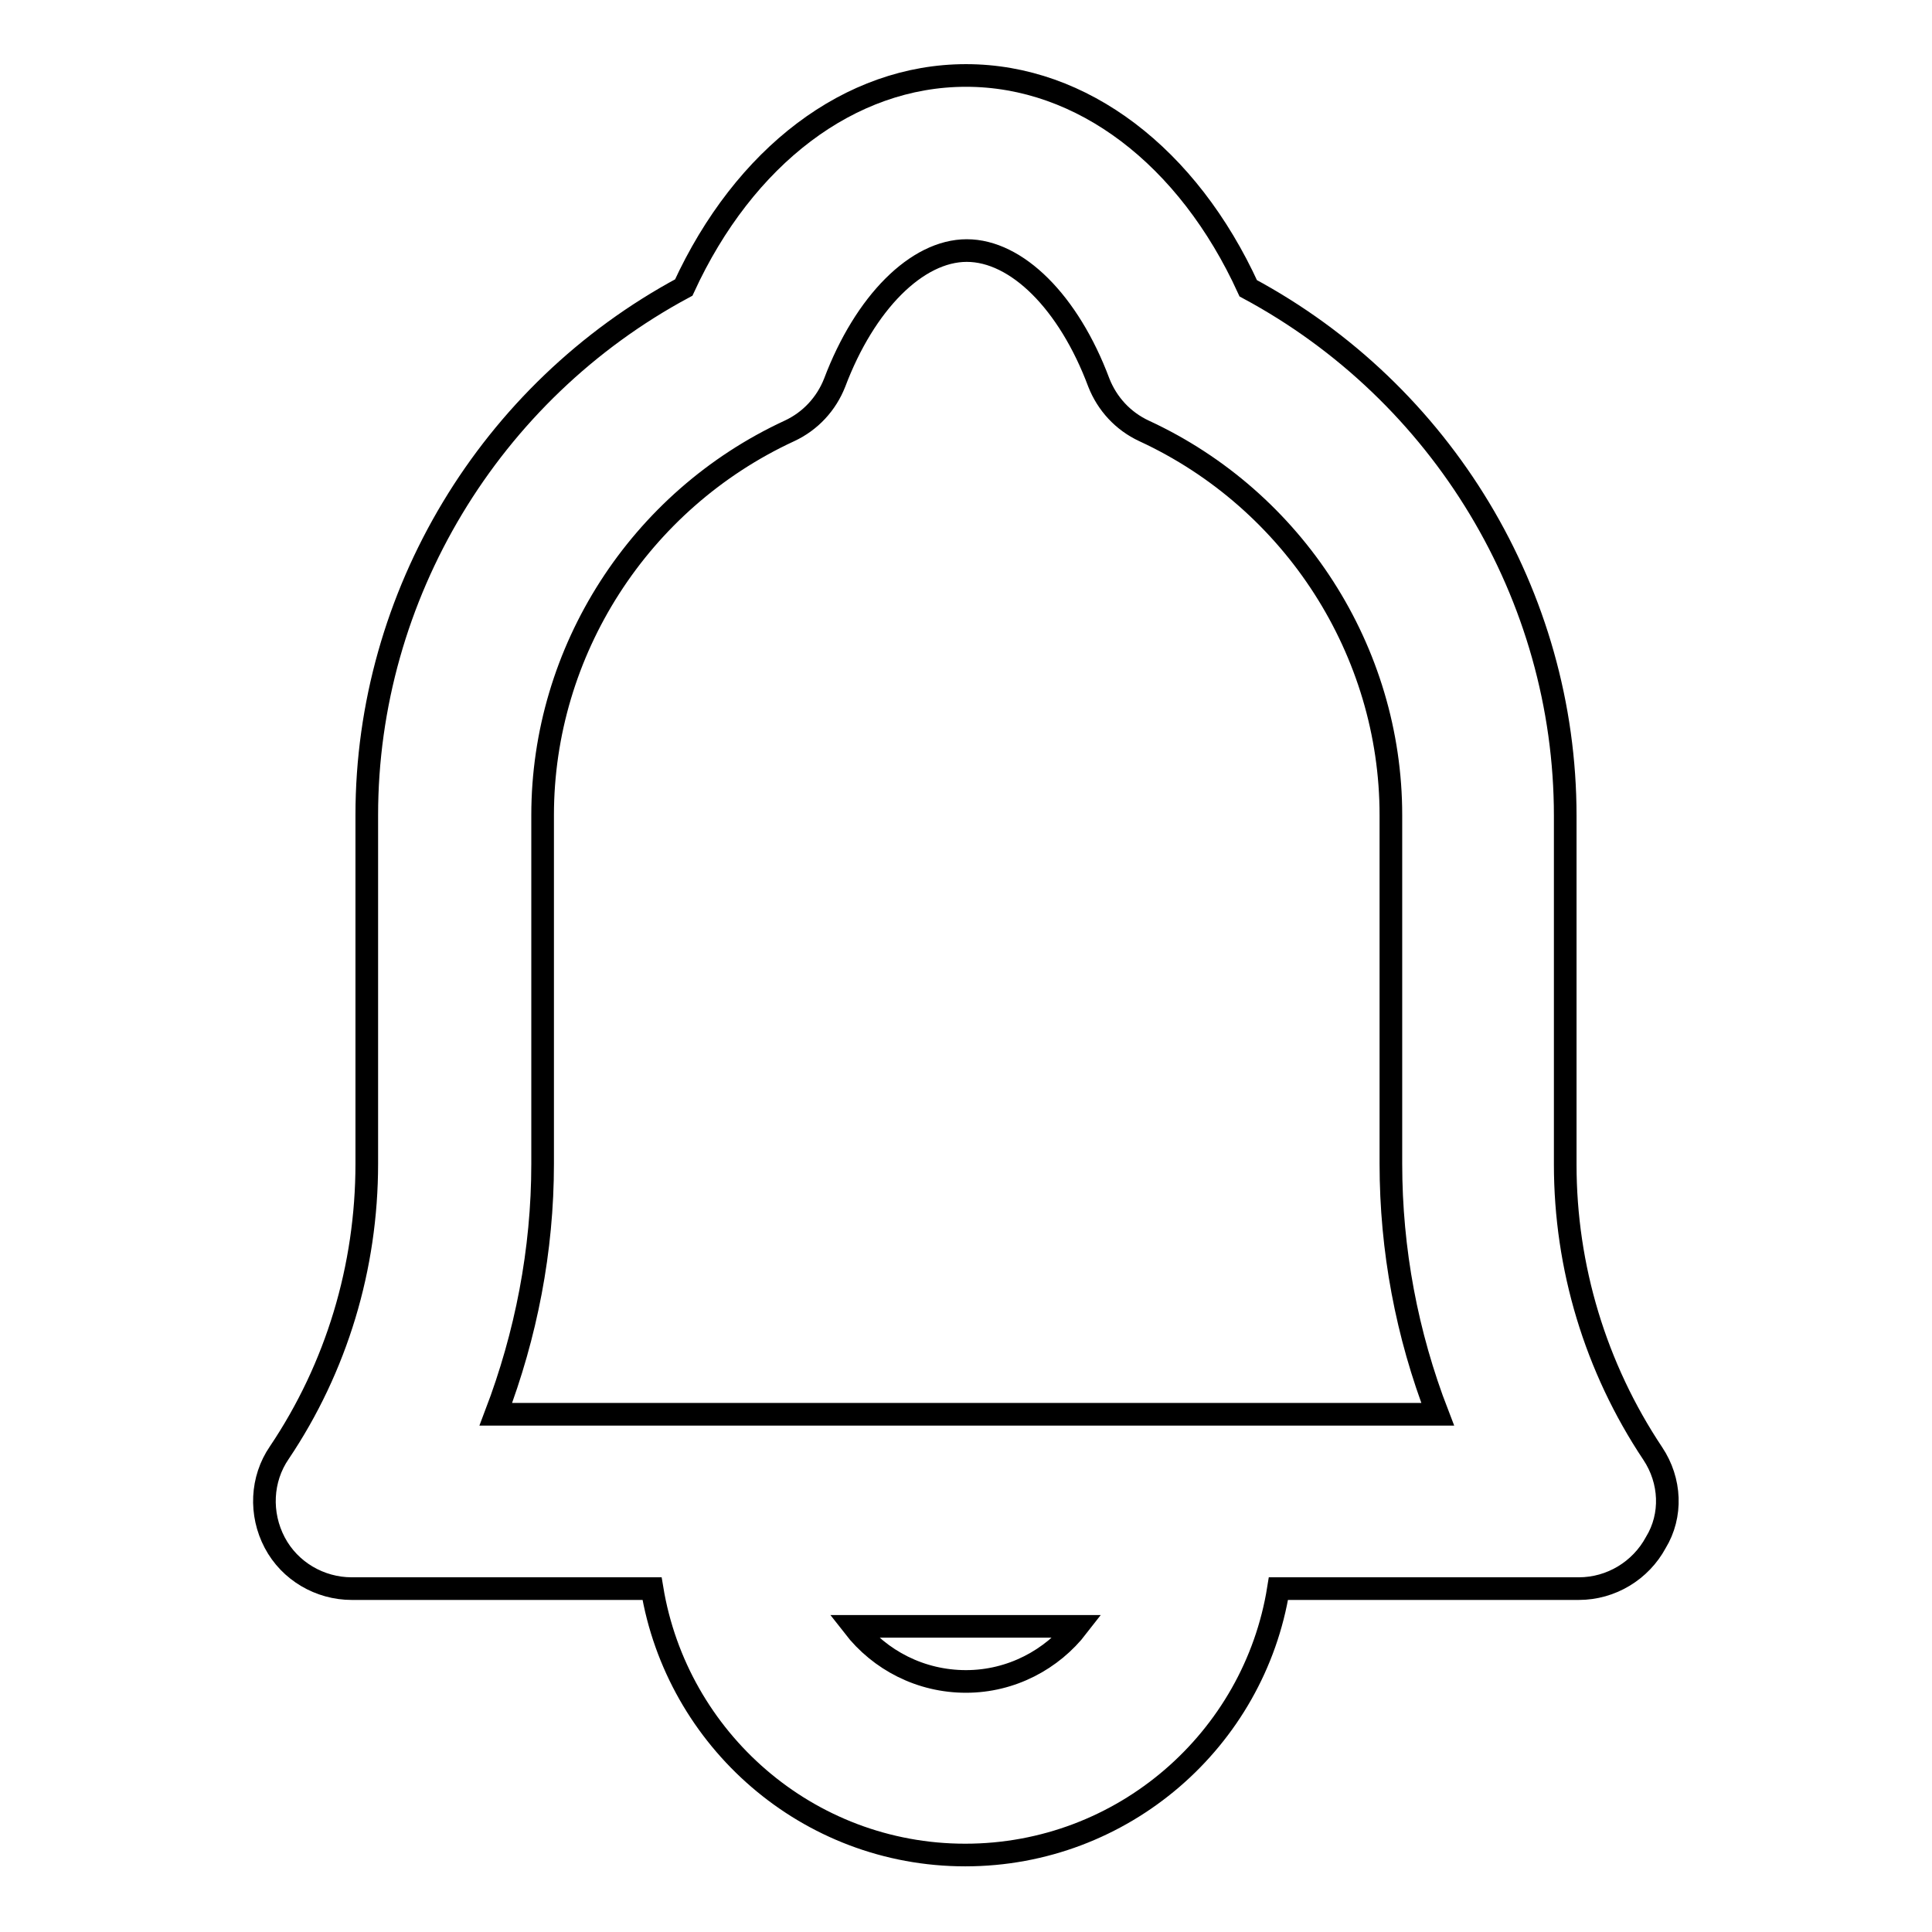
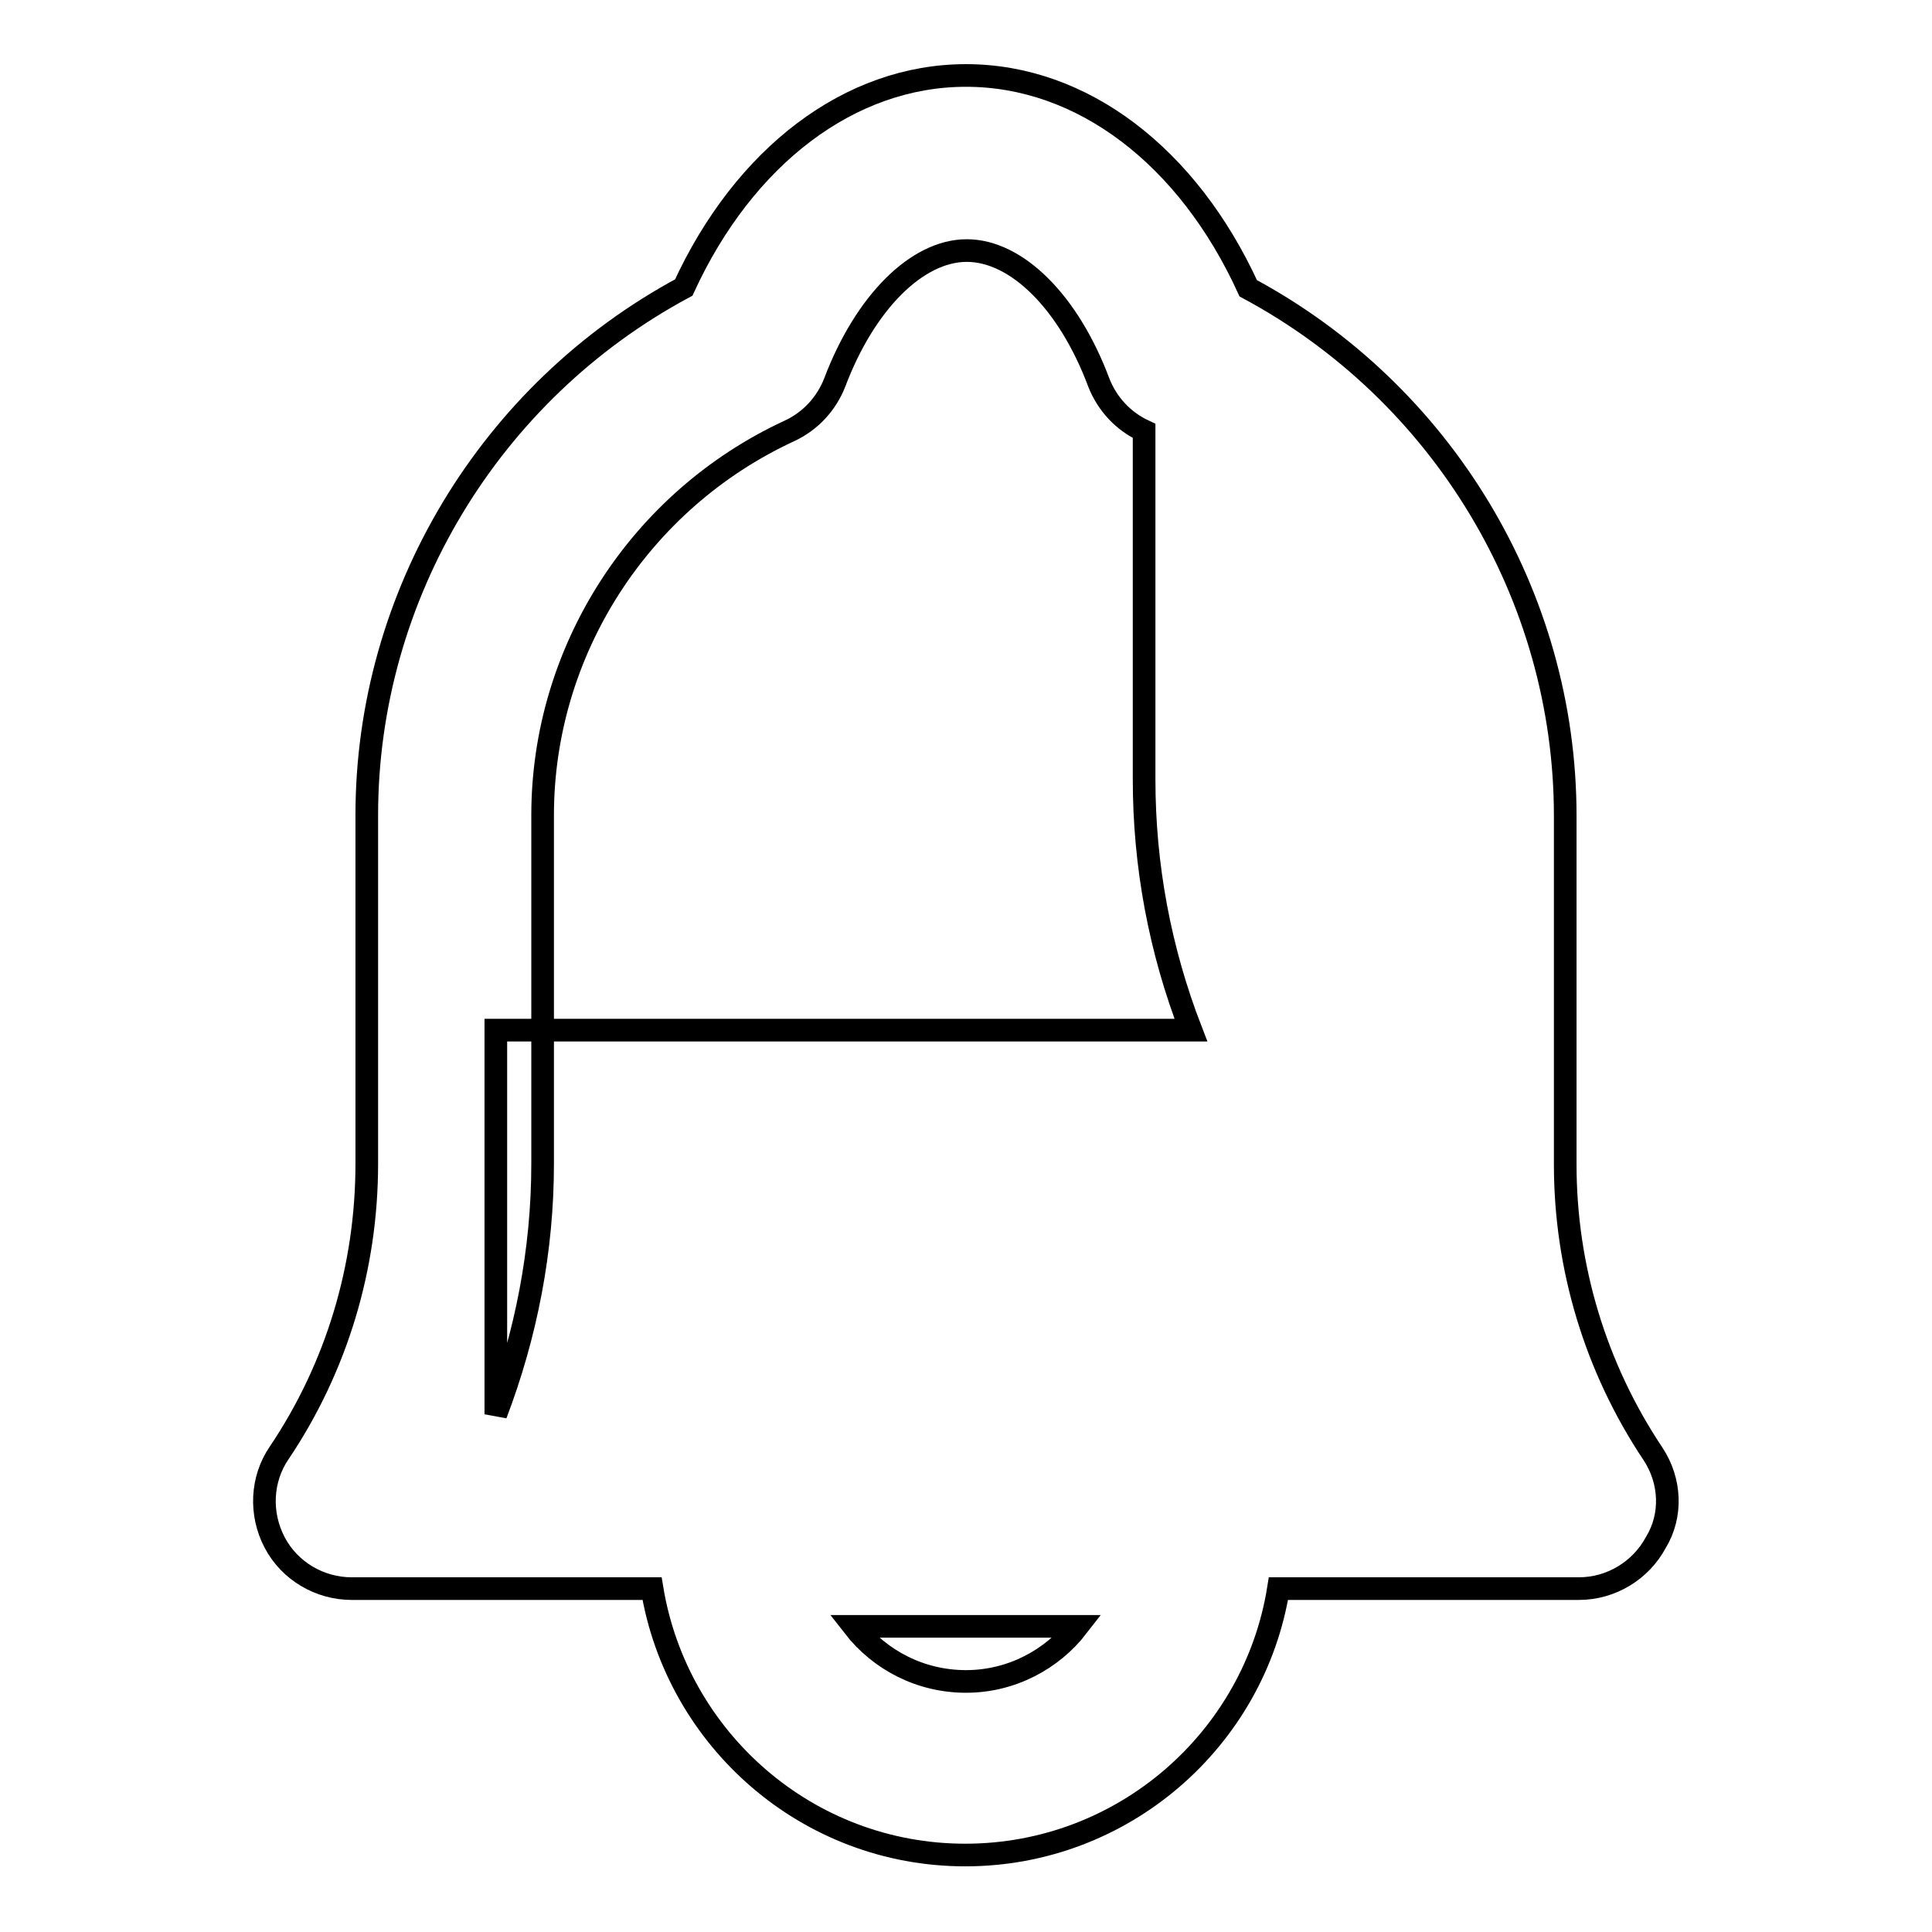
<svg xmlns="http://www.w3.org/2000/svg" version="1.1" x="0px" y="0px" viewBox="0 0 256 256" enable-background="new 0 0 256 256" xml:space="preserve">
  <g>
-     <path stroke-width="3" fill-opacity="0" stroke="#000000" d="M219,192.6c-7.6-11.4-11.6-24.7-11.6-38.3v-46.2c0-29.2-16.3-56.1-42-69.9c-8-17.5-22-28.2-37.4-28.2 c-15.4,0-29.4,10.7-37.4,28.1c-25.7,13.8-42,40.8-42,69.9v46.2c0,13.7-4,27-11.6,38.3c-2.4,3.5-2.6,8.1-0.6,11.9 c2,3.8,6,6.1,10.2,6.1h39.8c3.3,20,20.6,35.3,41.5,35.3c20.9,0,38.3-15.3,41.5-35.3h39.8c4.3,0,8.2-2.4,10.2-6.1 C221.6,200.8,221.4,196.2,219,192.6z M128,222.8c-6,0-11.4-2.8-14.9-7.3h29.7C139.4,219.9,134,222.8,128,222.8z M65.7,187.4 c4-10.5,6.2-21.7,6.2-33.2V108c0-21.7,12.8-41.7,32.7-50.9c2.8-1.3,4.9-3.6,6-6.4c4-10.6,10.9-17.5,17.5-17.5 c6.6,0,13.5,6.8,17.5,17.5c1.1,2.8,3.2,5.1,6,6.4c19.9,9.2,32.7,29.2,32.7,50.9v46.2c0,11.4,2.1,22.6,6.2,33.2H65.7L65.7,187.4z" />
+     <path stroke-width="3" fill-opacity="0" stroke="#000000" d="M219,192.6c-7.6-11.4-11.6-24.7-11.6-38.3v-46.2c0-29.2-16.3-56.1-42-69.9c-8-17.5-22-28.2-37.4-28.2 c-15.4,0-29.4,10.7-37.4,28.1c-25.7,13.8-42,40.8-42,69.9v46.2c0,13.7-4,27-11.6,38.3c-2.4,3.5-2.6,8.1-0.6,11.9 c2,3.8,6,6.1,10.2,6.1h39.8c3.3,20,20.6,35.3,41.5,35.3c20.9,0,38.3-15.3,41.5-35.3h39.8c4.3,0,8.2-2.4,10.2-6.1 C221.6,200.8,221.4,196.2,219,192.6z M128,222.8c-6,0-11.4-2.8-14.9-7.3h29.7C139.4,219.9,134,222.8,128,222.8z M65.7,187.4 c4-10.5,6.2-21.7,6.2-33.2V108c0-21.7,12.8-41.7,32.7-50.9c2.8-1.3,4.9-3.6,6-6.4c4-10.6,10.9-17.5,17.5-17.5 c6.6,0,13.5,6.8,17.5,17.5c1.1,2.8,3.2,5.1,6,6.4v46.2c0,11.4,2.1,22.6,6.2,33.2H65.7L65.7,187.4z" />
  </g>
</svg>